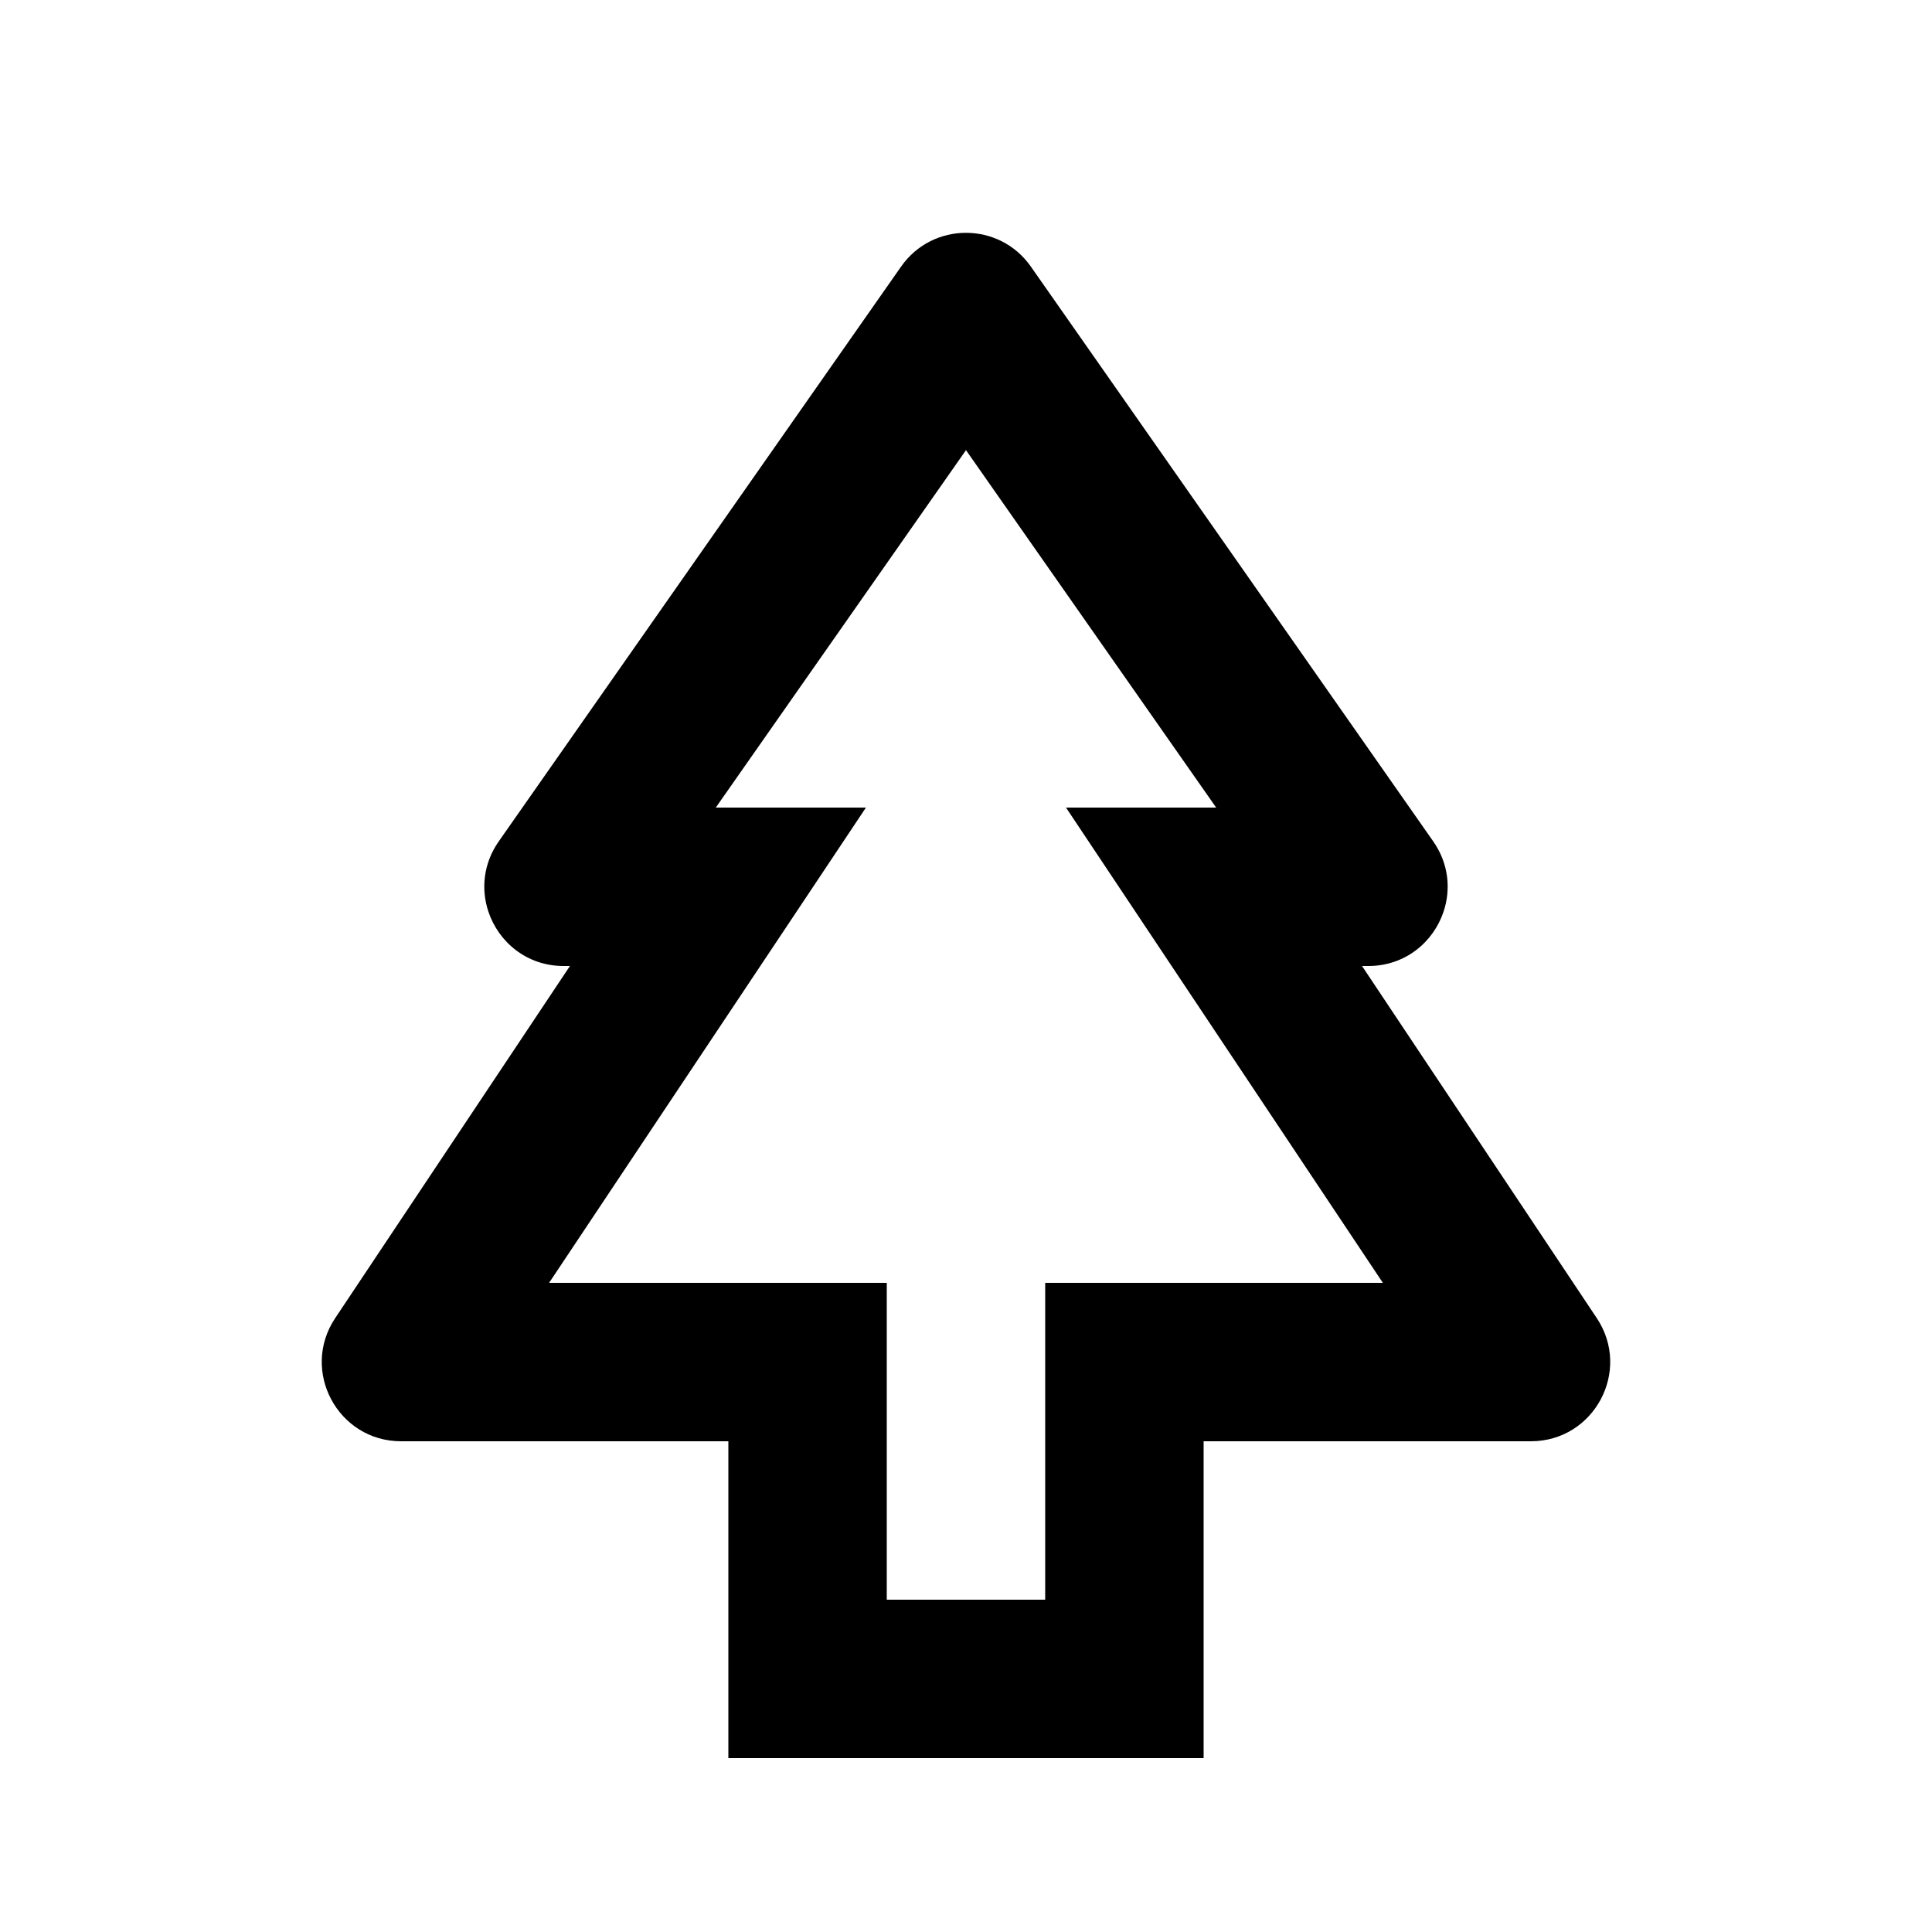
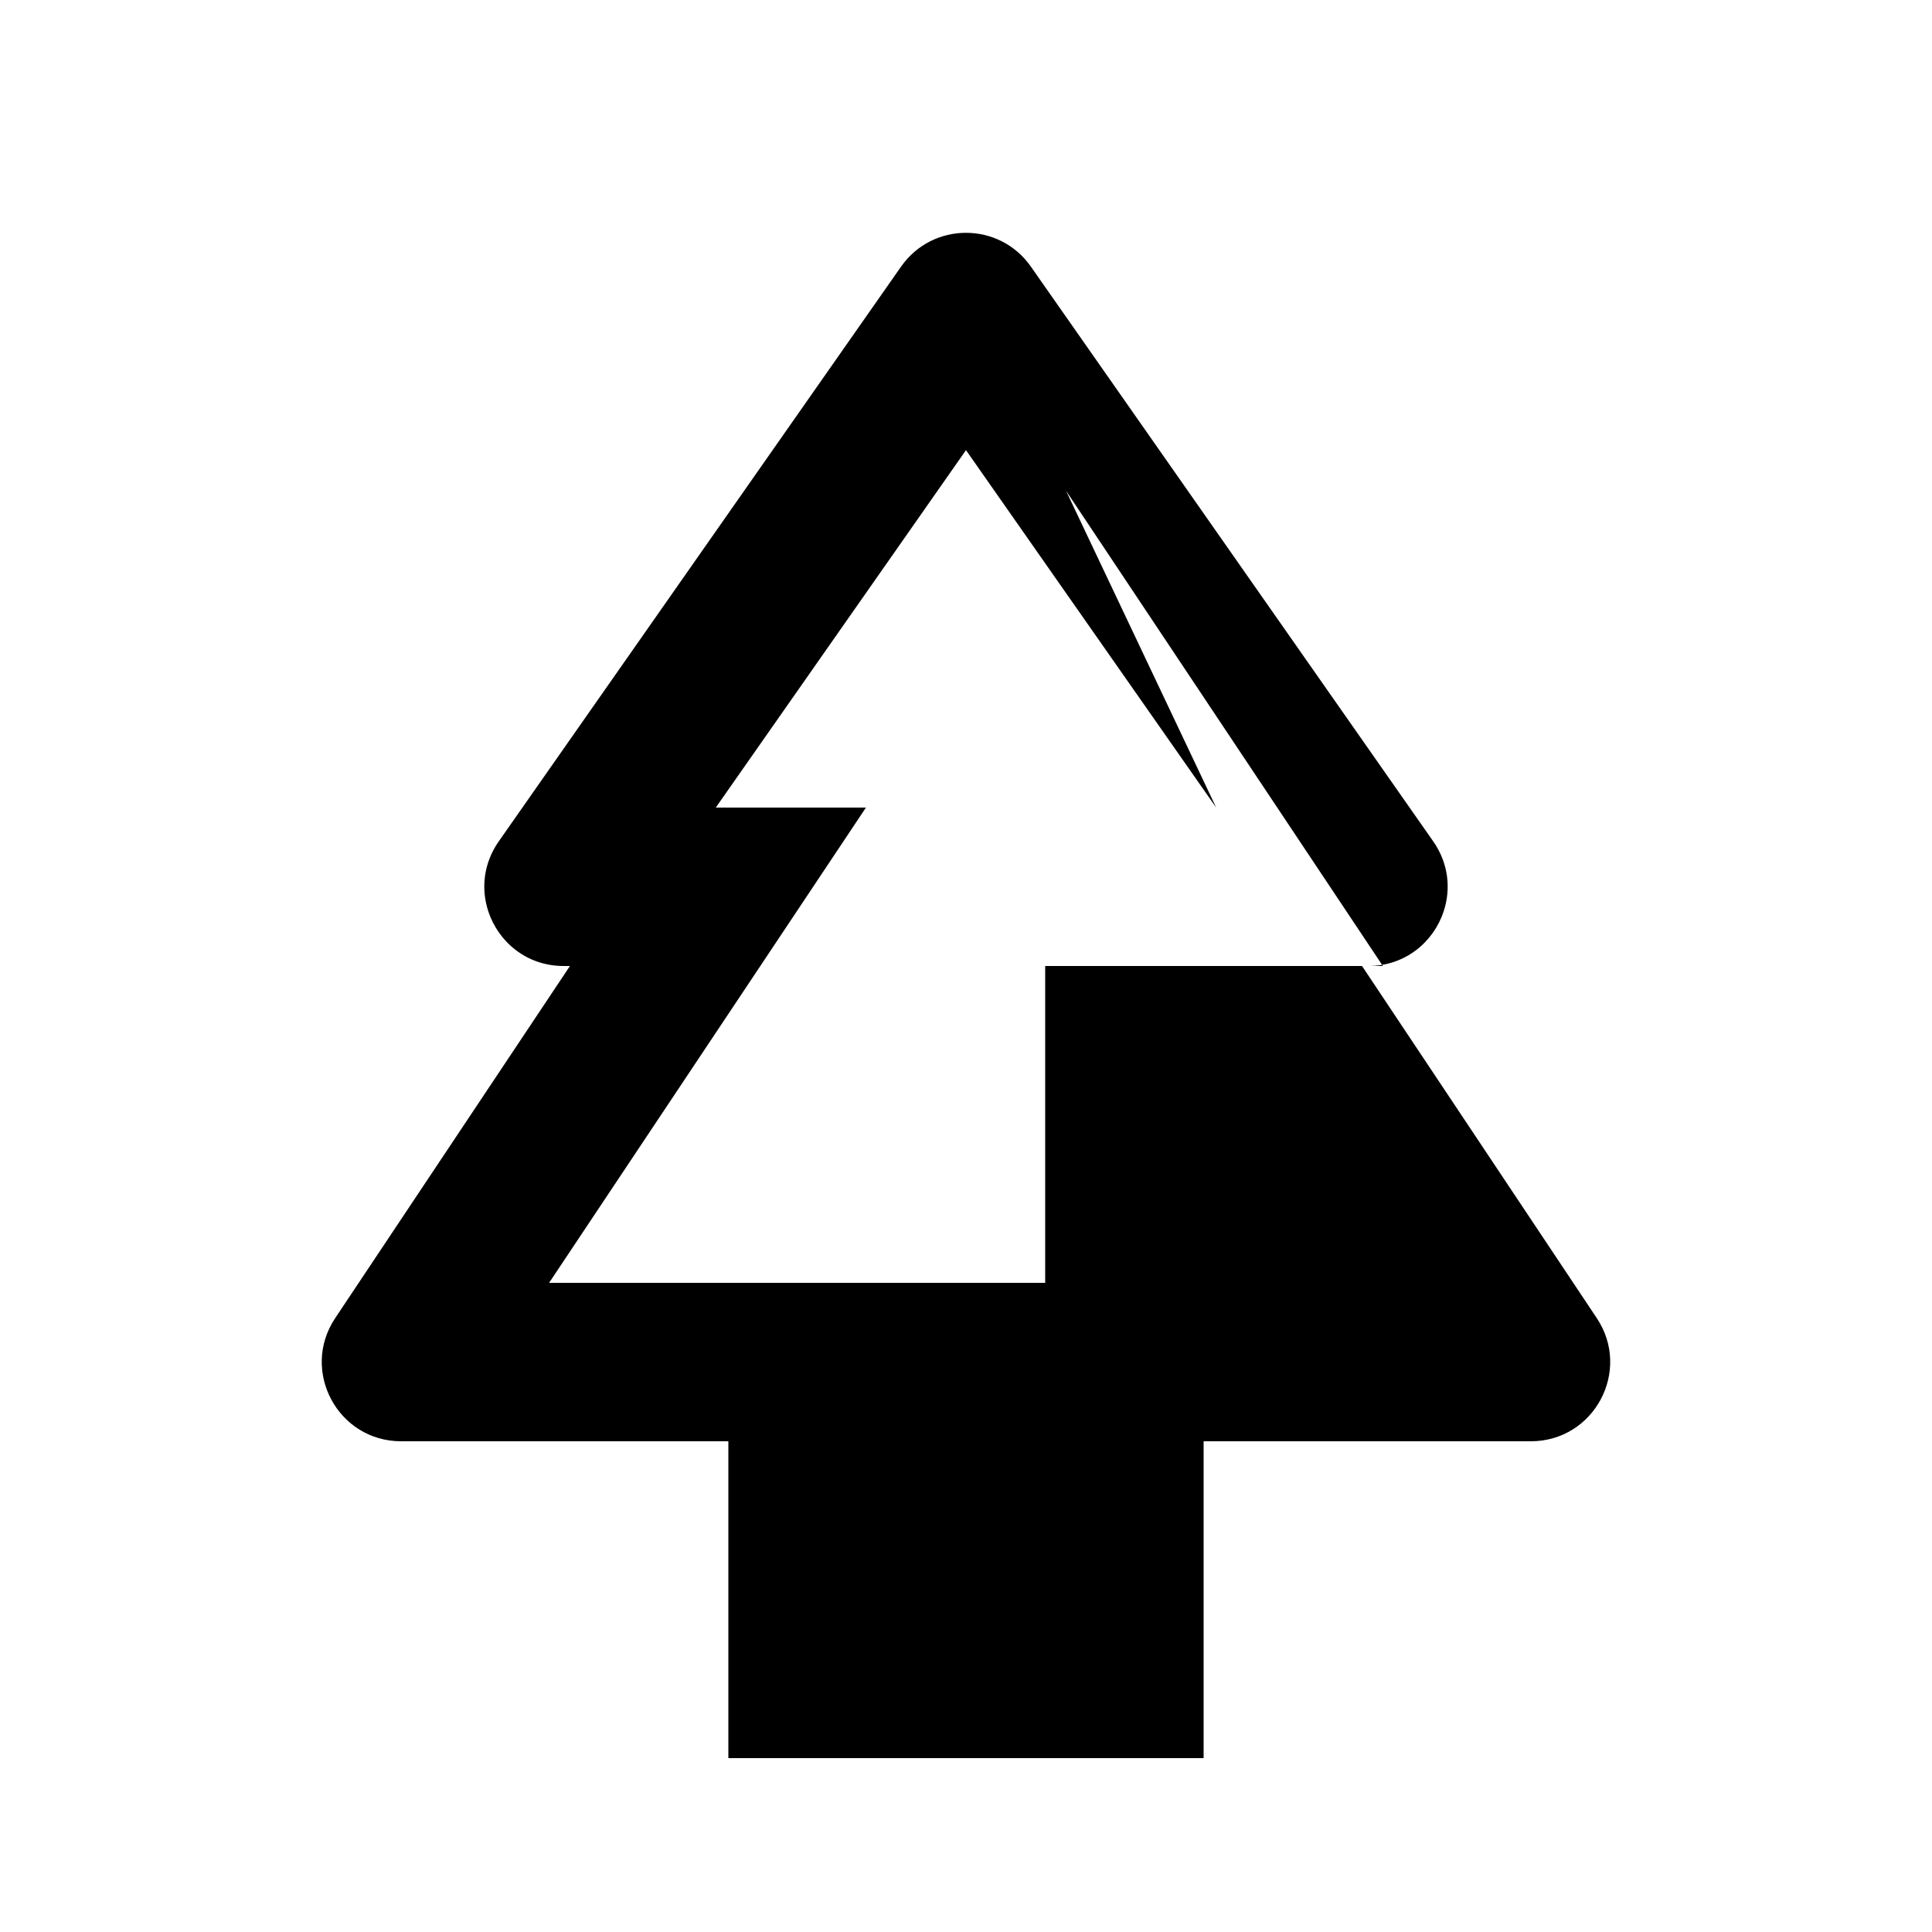
<svg xmlns="http://www.w3.org/2000/svg" fill="#000000" width="800px" height="800px" version="1.1" viewBox="144 144 512 512">
-   <path d="m466.3 358.02-66.305-94.727-66.309 94.727h39.793l-83.965 125.95h89.488v83.969h41.984v-83.969h89.488l-83.969-125.95zm-3.328 251.9h-125.95v-83.969h-86.73c-16.766 0-26.766-18.684-17.465-32.633l62.211-93.316h-1.668c-9.789 0-17.246-6.356-19.938-14.402-1.977-5.914-1.383-12.738 2.742-18.629l106.62-152.32c8.359-11.938 26.039-11.938 34.395 0l106.63 152.32c4.121 5.891 4.715 12.715 2.738 18.629-2.691 8.047-10.145 14.402-19.938 14.402h-1.668l62.211 93.316c9.301 13.949-0.699 32.633-17.465 32.633h-86.727z" fill-rule="evenodd" />
+   <path d="m466.3 358.02-66.305-94.727-66.309 94.727h39.793l-83.965 125.95h89.488h41.984v-83.969h89.488l-83.969-125.95zm-3.328 251.9h-125.95v-83.969h-86.73c-16.766 0-26.766-18.684-17.465-32.633l62.211-93.316h-1.668c-9.789 0-17.246-6.356-19.938-14.402-1.977-5.914-1.383-12.738 2.742-18.629l106.62-152.32c8.359-11.938 26.039-11.938 34.395 0l106.63 152.32c4.121 5.891 4.715 12.715 2.738 18.629-2.691 8.047-10.145 14.402-19.938 14.402h-1.668l62.211 93.316c9.301 13.949-0.699 32.633-17.465 32.633h-86.727z" fill-rule="evenodd" />
</svg>